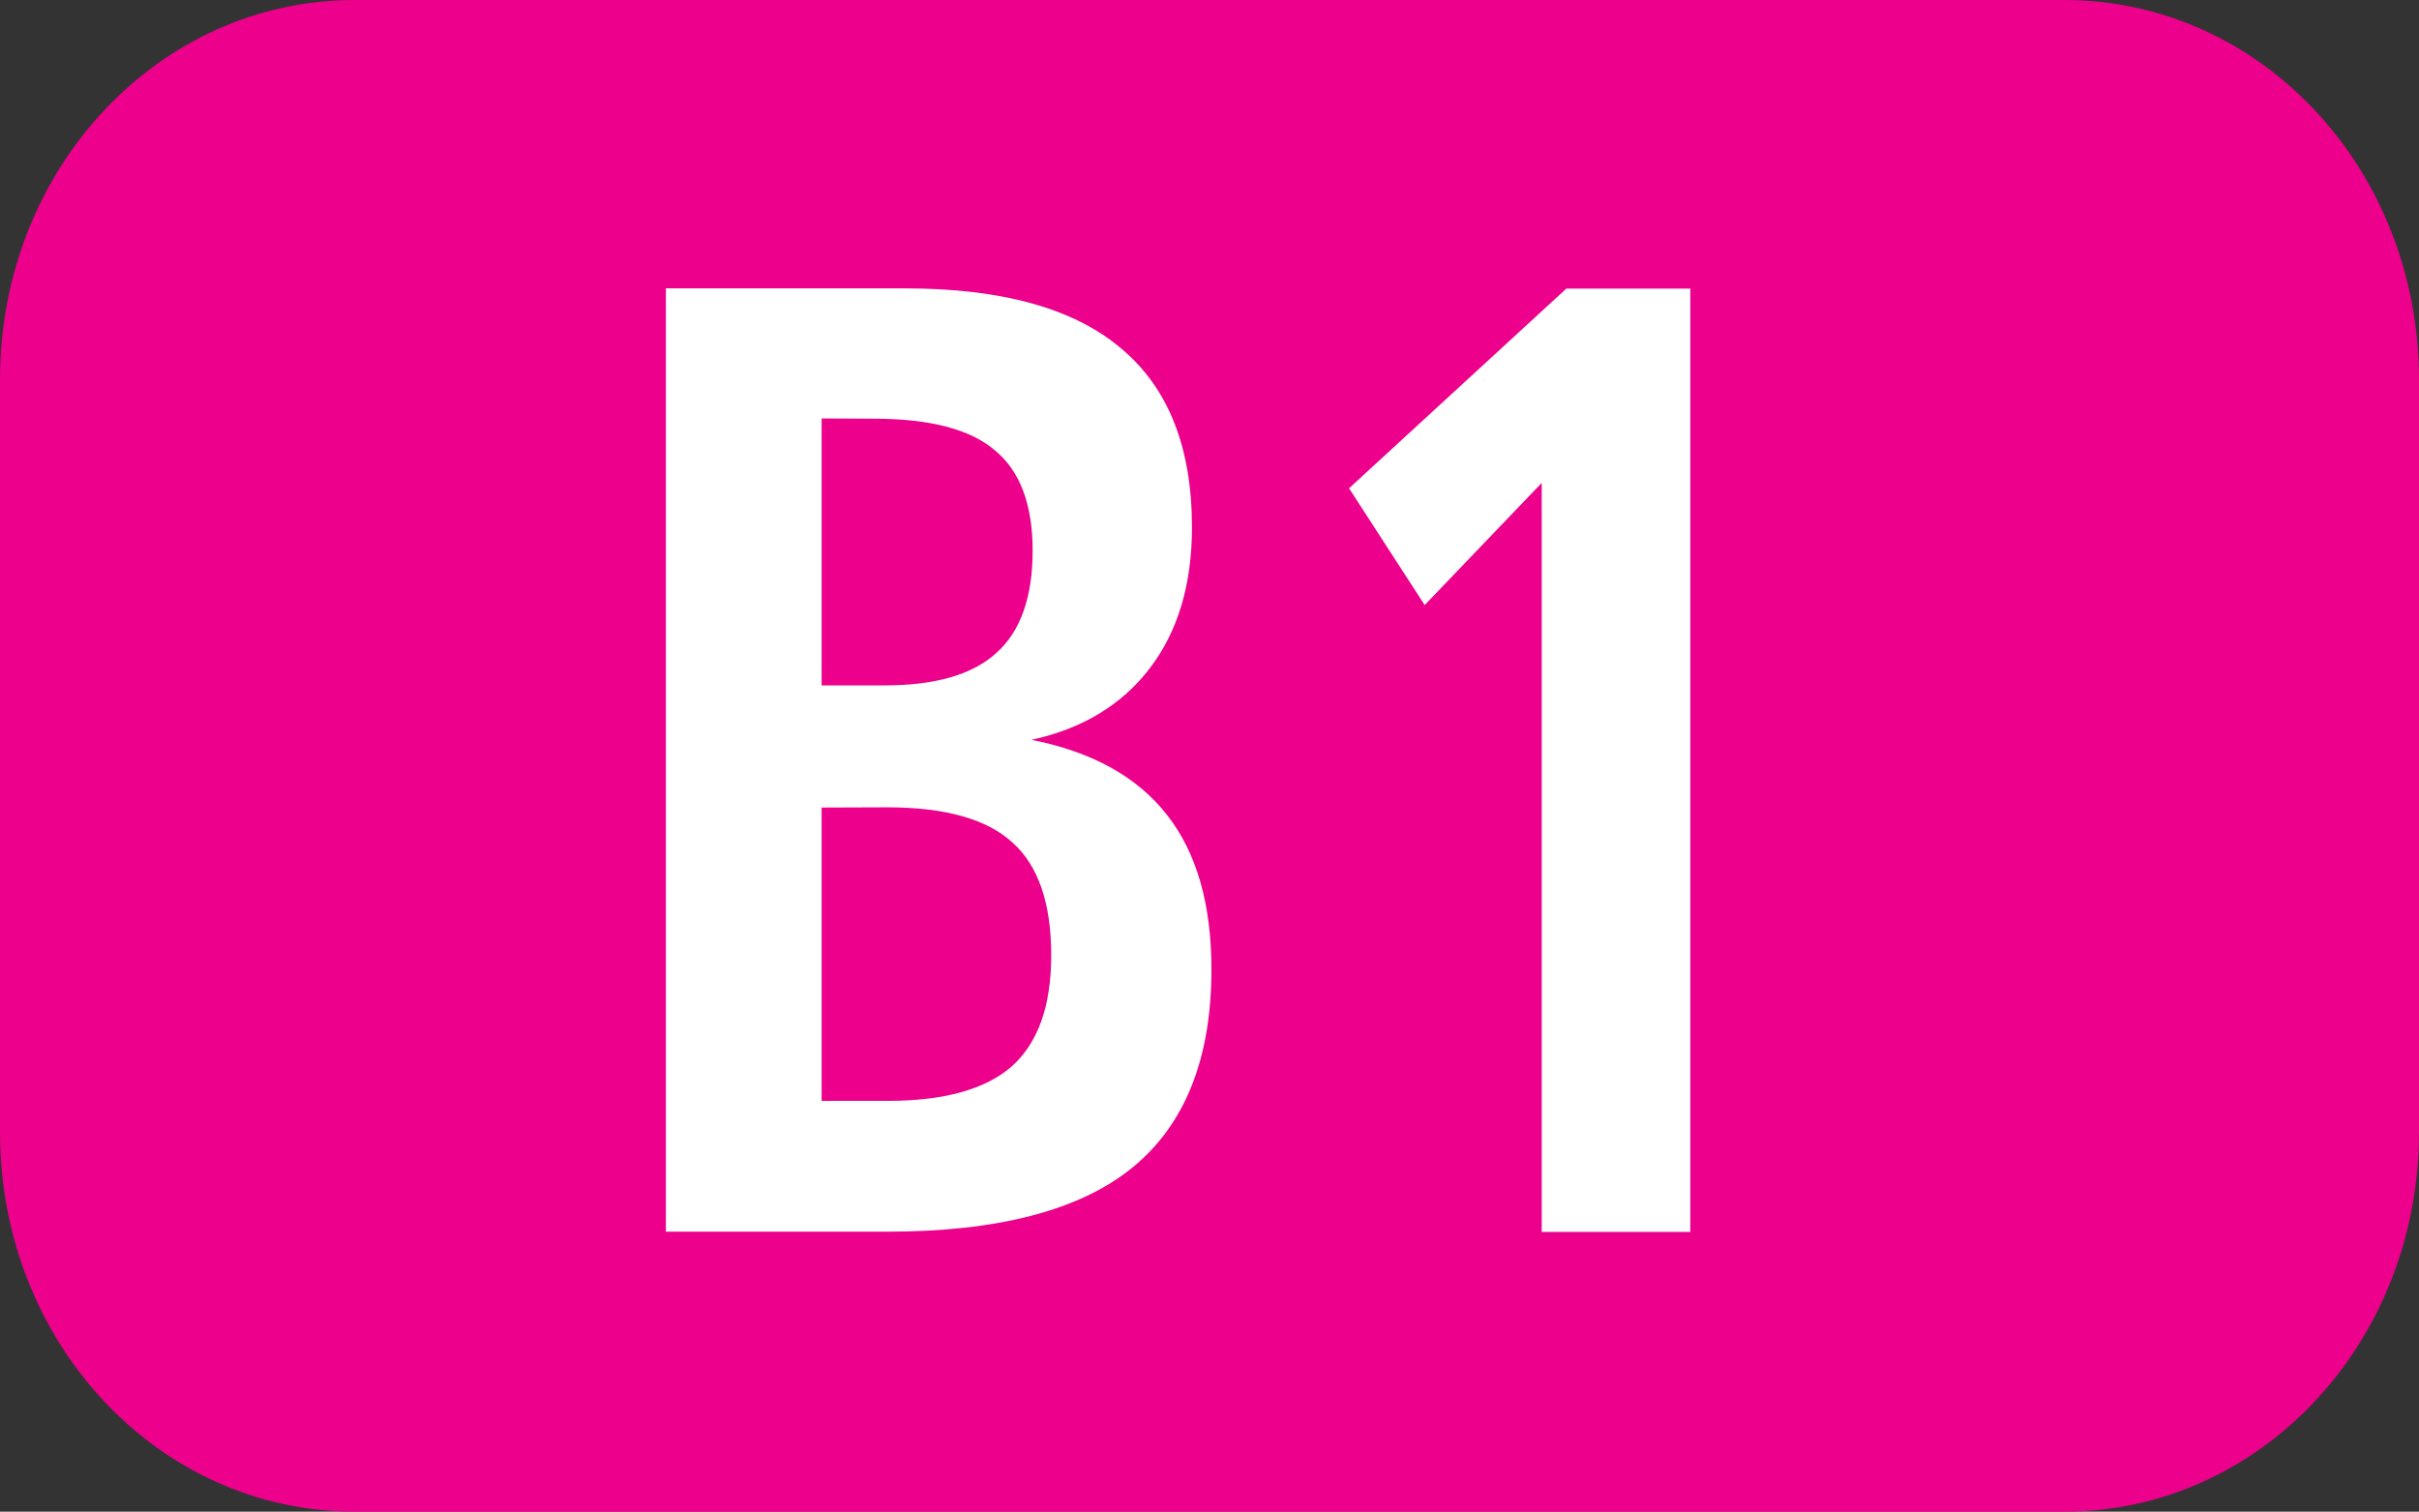
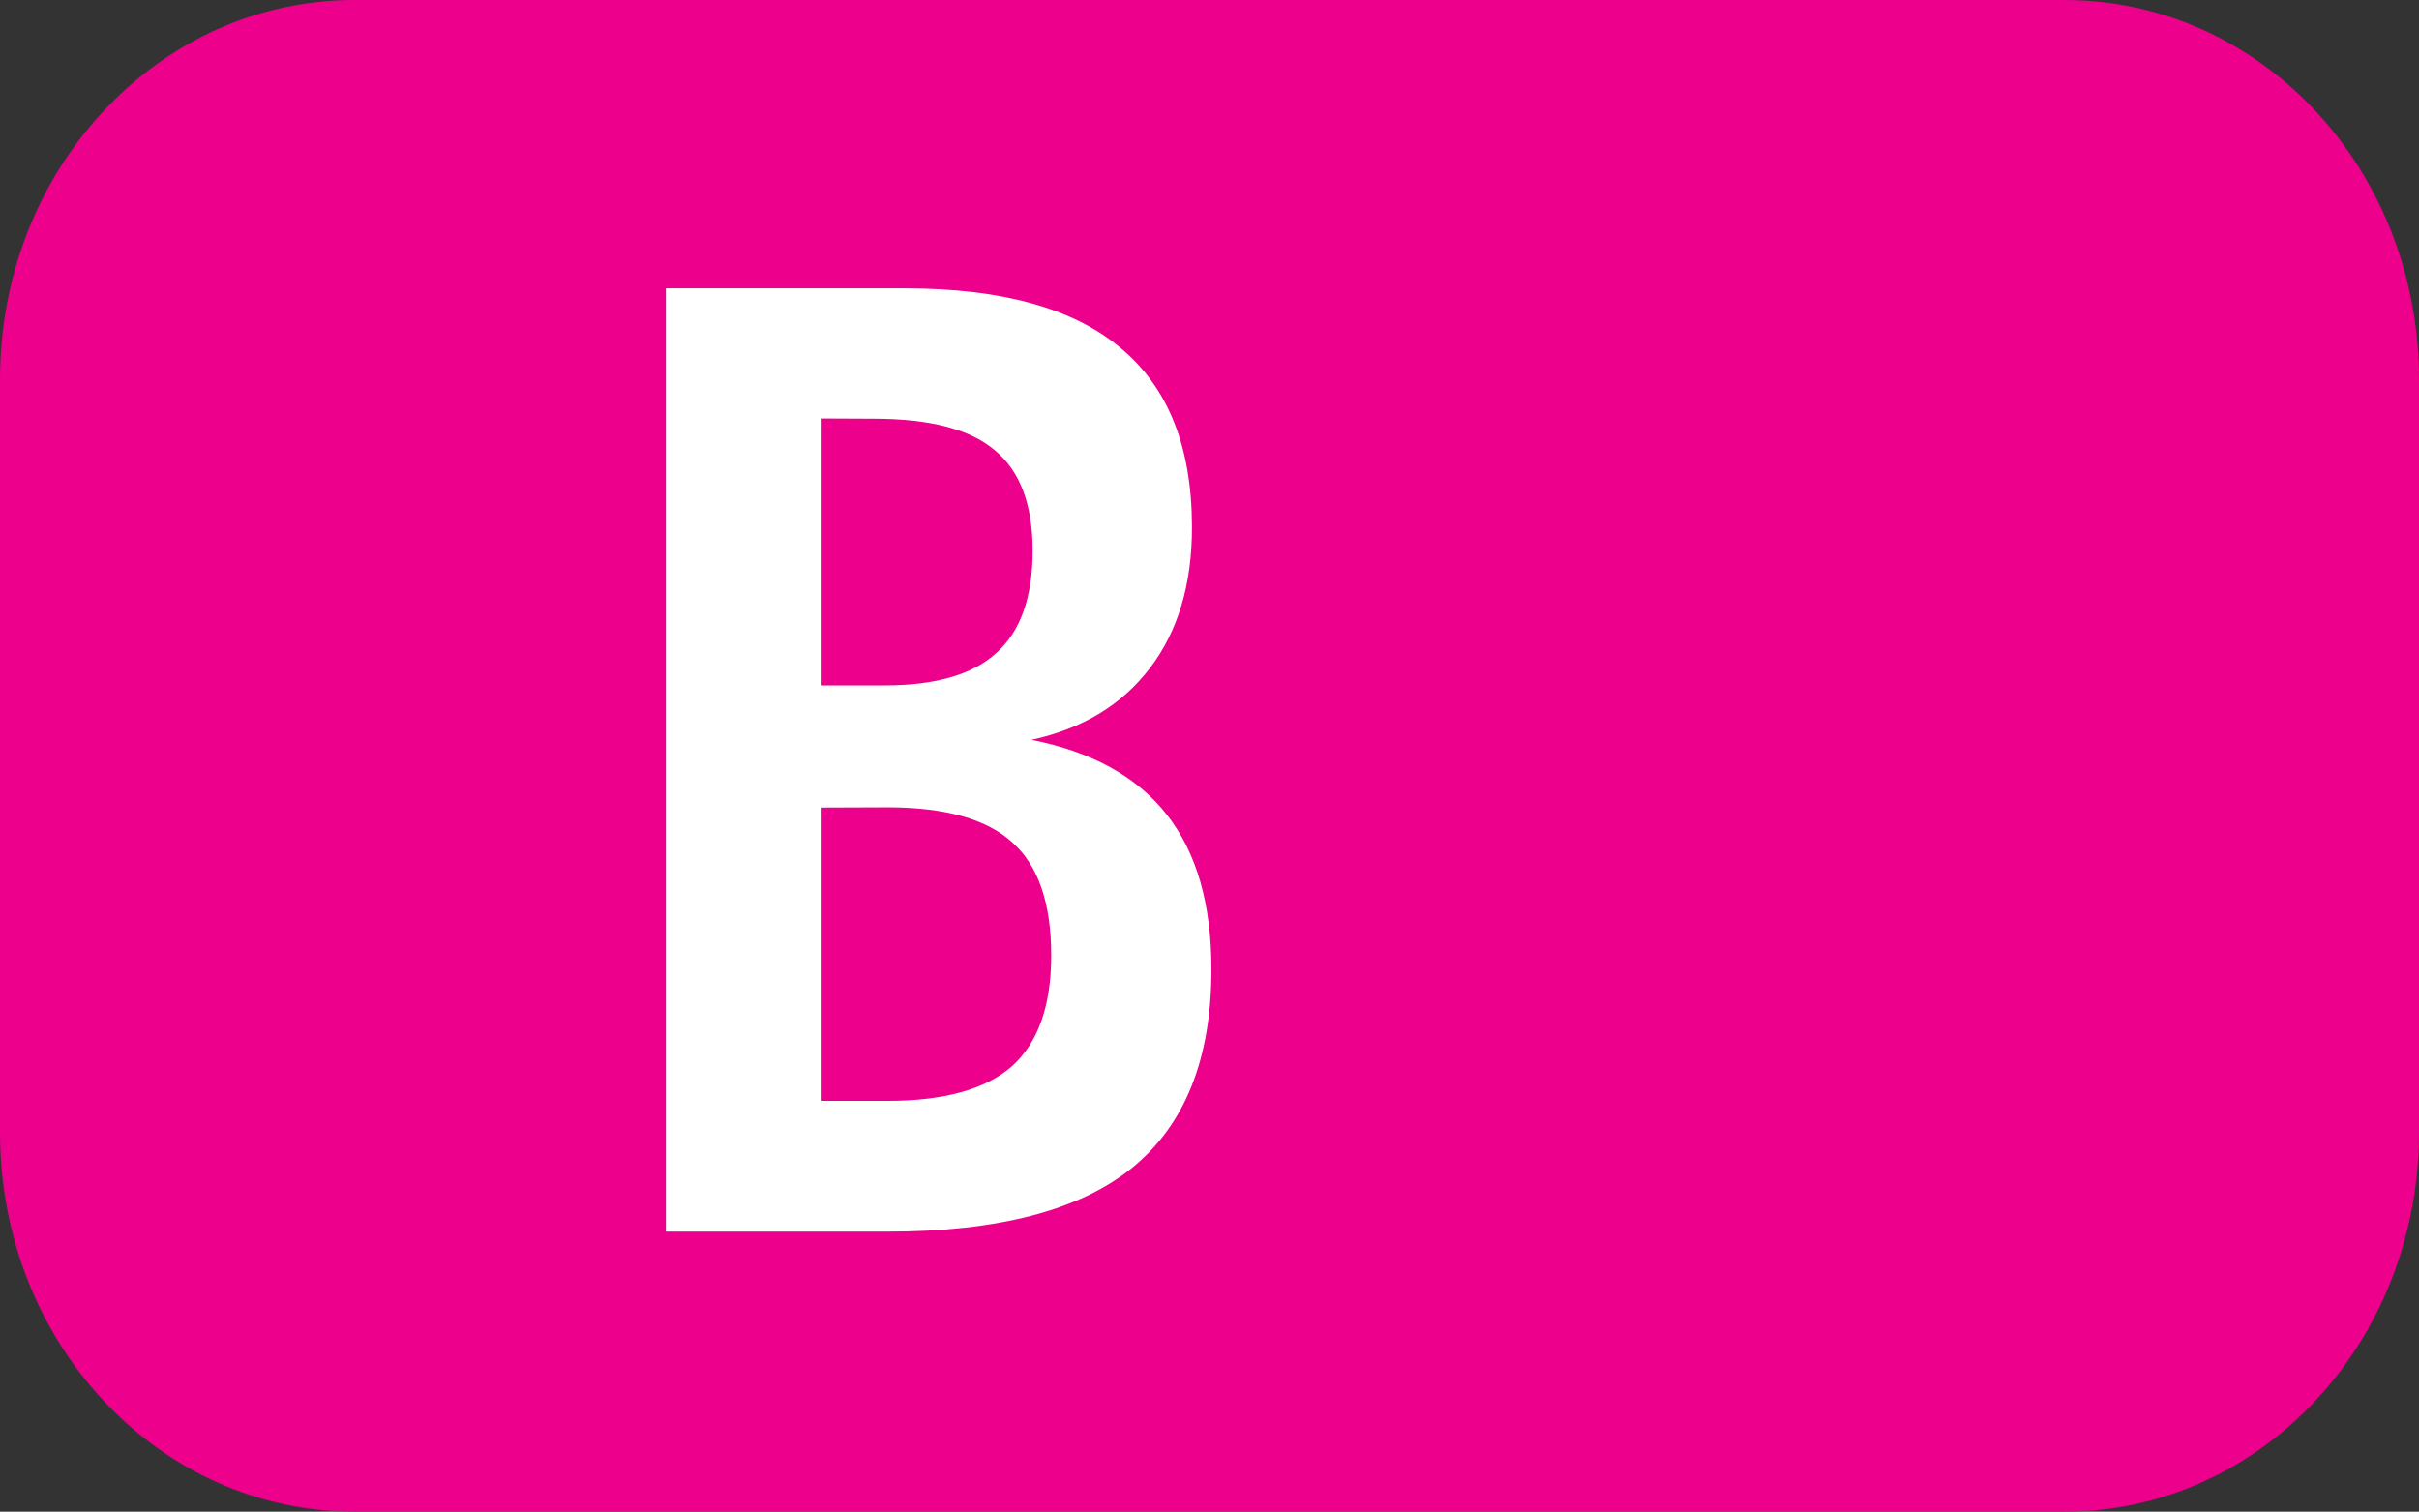
<svg xmlns="http://www.w3.org/2000/svg" xmlns:ns1="http://www.inkscape.org/namespaces/inkscape" xmlns:ns2="http://sodipodi.sourceforge.net/DTD/sodipodi-0.dtd" width="10.583mm" height="6.615mm" viewBox="0 0 10.583 6.615" version="1.1" id="svg5" ns1:version="1.1 (c68e22c387, 2021-05-23)" ns2:docname="B1.svg">
  <rect x="0" y="0" width="10.583" height="6.615" fill="#333333" stroke="none" />
  <ns2:namedview id="namedview7" pagecolor="#ffffff" bordercolor="#666666" borderopacity="1.0" ns1:pageshadow="2" ns1:pageopacity="0.0" ns1:pagecheckerboard="0" ns1:document-units="mm" showgrid="false" fit-margin-top="0" fit-margin-left="0" fit-margin-right="0" fit-margin-bottom="0" ns1:zoom="1.8973437" ns1:cx="56.131106" ns1:cy="139.93248" ns1:window-width="1920" ns1:window-height="1017" ns1:window-x="-8" ns1:window-y="-8" ns1:window-maximized="1" ns1:current-layer="text3466" />
  <defs id="defs2" />
  <g ns1:label="Calque 1" ns1:groupmode="layer" id="layer1" transform="translate(-90.225,-83.699)">
    <path id="rect3464" style="fill:#ec008c;stroke:#000000;stroke-width:0" d="m 91.776,83.699 h 7.481 c 0.859,0 1.551,0.74 1.551,1.66 v 3.295 c 0,0.919 -0.692,1.66 -1.551,1.66 h -7.481 c -0.859,0 -1.551,-0.74 -1.551,-1.66 v -3.295 c 0,-0.919 0.692,-1.66 1.551,-1.66 z" />
    <g aria-label="B1" transform="scale(0.979,1.022)" id="text3466" style="font-weight:bold;font-size:3.175px;line-height:0%;font-family:'Humnst777 Cn BT';-inkscape-font-specification:'Humnst777 Cn BT Bold';text-align:center;letter-spacing:0px;word-spacing:0px;text-anchor:middle;fill:#ffffff;stroke-width:0.265">
      <path d="m 95.832,85.355 v 1.256 h 0.293 q 0.381,0 0.557,-0.148 0.176,-0.151 0.176,-0.475 0,-0.335 -0.173,-0.483 -0.171,-0.151 -0.56,-0.151 z m 0,-1.666 v 1.143 h 0.281 q 0.341,0 0.5,-0.139 0.162,-0.139 0.162,-0.438 0,-0.296 -0.168,-0.429 -0.165,-0.136 -0.543,-0.136 z m -0.696,-0.557 h 1.069 q 0.648,0 0.964,0.256 0.318,0.253 0.318,0.767 0,0.367 -0.188,0.603 -0.188,0.236 -0.529,0.307 0.406,0.077 0.605,0.321 0.199,0.242 0.199,0.662 0,0.574 -0.355,0.85 -0.352,0.273 -1.094,0.273 h -0.989 z" style="font-size:5.821px;line-height:1.25" id="path953" />
-       <path d="m 99.16,83.133 h 0.554 v 4.039 H 99.05 V 83.965 l -0.523,0.523 -0.338,-0.5 z" style="font-size:5.821px;line-height:1.25" id="path955" />
    </g>
  </g>
</svg>